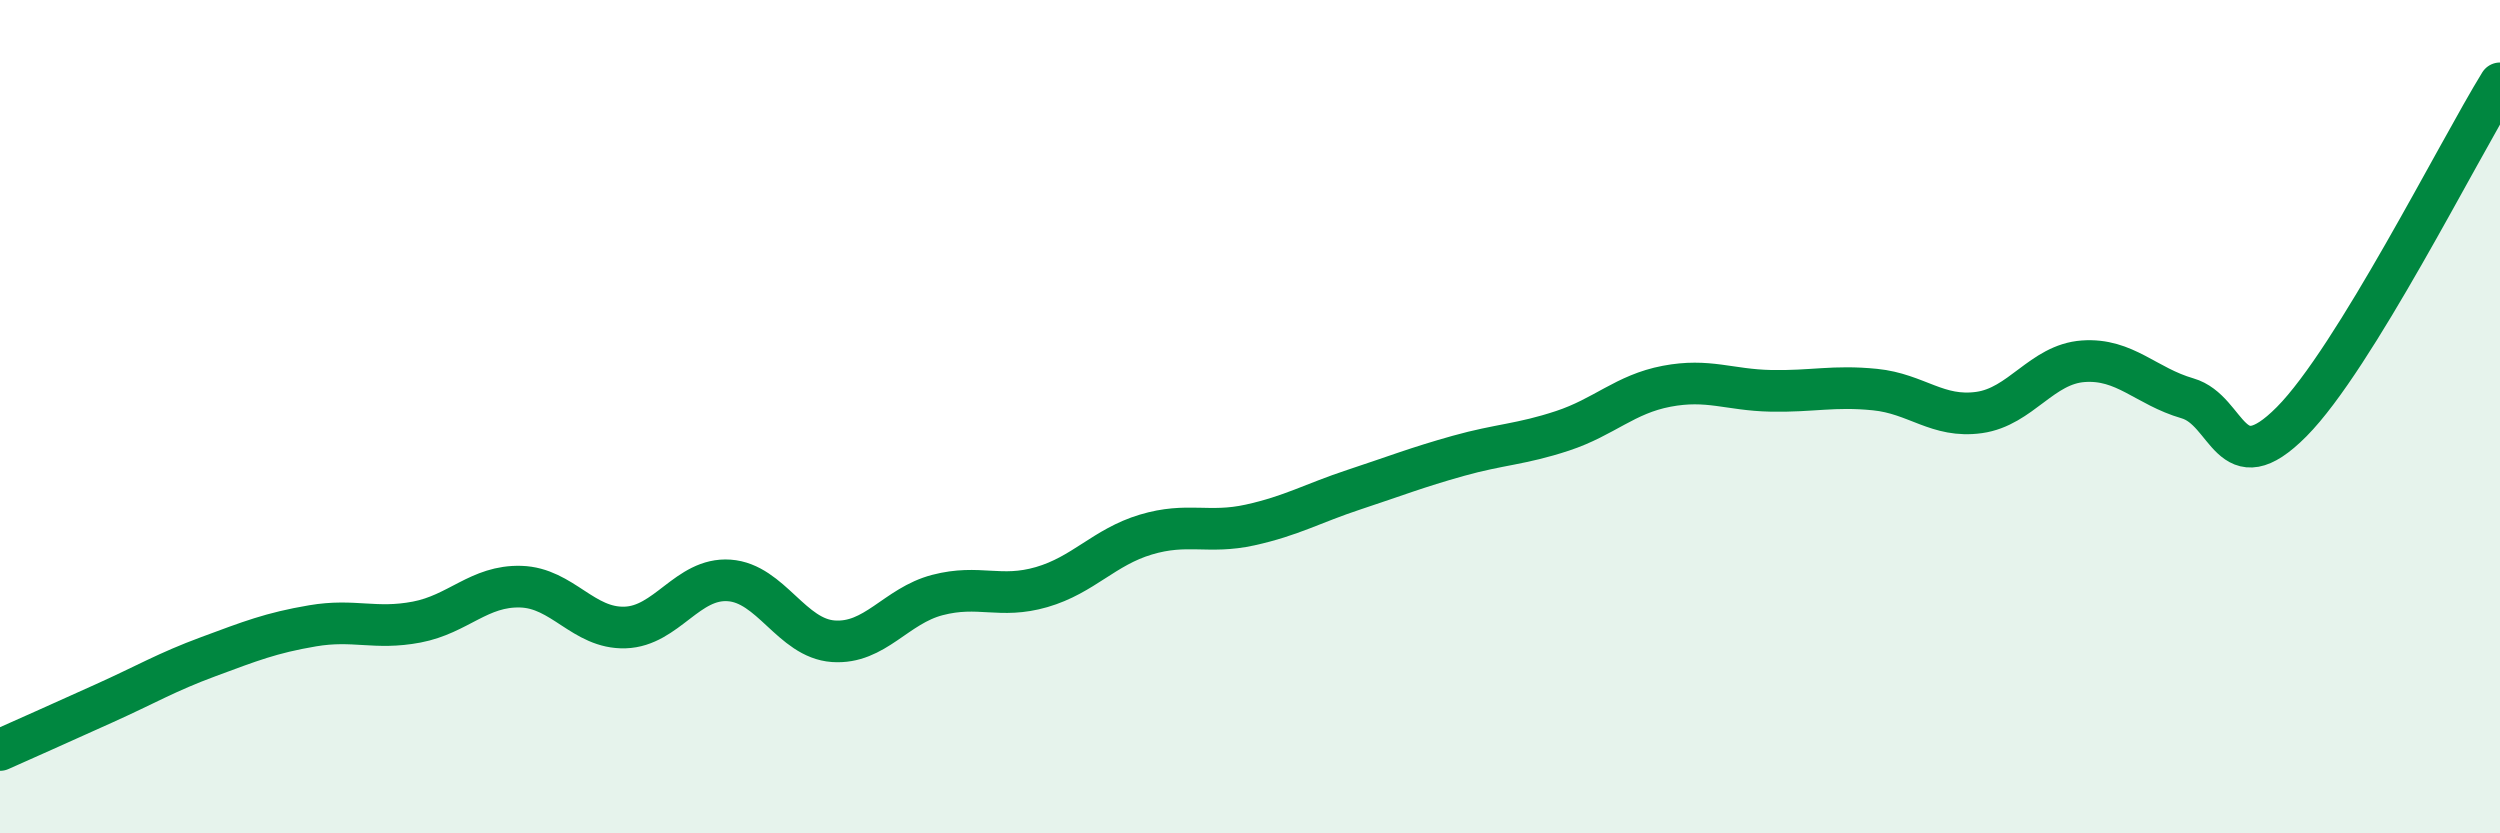
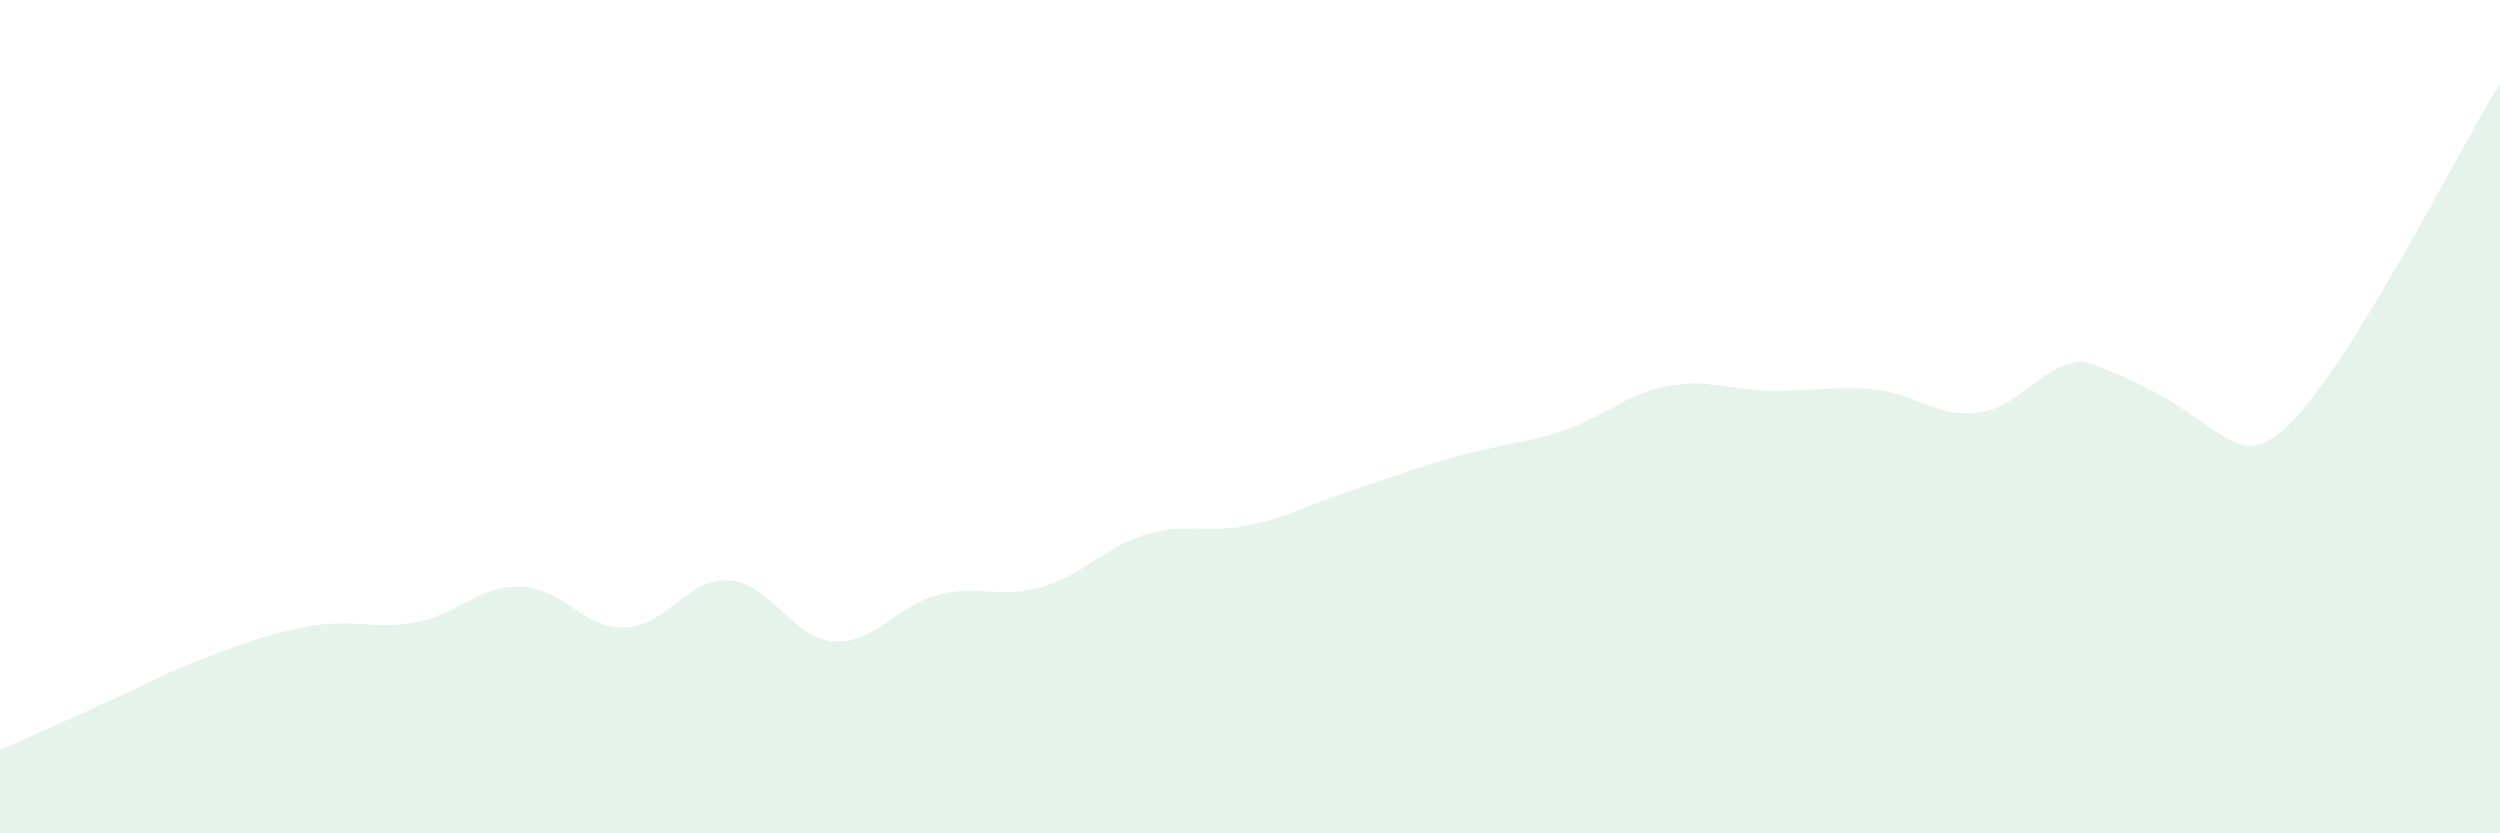
<svg xmlns="http://www.w3.org/2000/svg" width="60" height="20" viewBox="0 0 60 20">
-   <path d="M 0,18 C 0.5,17.78 1.5,17.33 2.5,16.88 C 3.5,16.43 4,16.13 5,15.76 C 6,15.39 6.5,15.19 7.5,15.02 C 8.5,14.85 9,15.12 10,14.93 C 11,14.74 11.5,14.05 12.5,14.08 C 13.5,14.11 14,15.09 15,15.06 C 16,15.03 16.5,13.86 17.5,13.93 C 18.5,14 19,15.32 20,15.39 C 21,15.46 21.5,14.54 22.5,14.28 C 23.5,14.02 24,14.38 25,14.09 C 26,13.8 26.5,13.13 27.5,12.83 C 28.5,12.53 29,12.82 30,12.6 C 31,12.38 31.5,12.08 32.5,11.75 C 33.5,11.42 34,11.22 35,10.94 C 36,10.66 36.5,10.67 37.5,10.34 C 38.5,10.01 39,9.46 40,9.27 C 41,9.08 41.5,9.36 42.5,9.38 C 43.5,9.4 44,9.25 45,9.35 C 46,9.45 46.5,10.04 47.5,9.9 C 48.5,9.76 49,8.74 50,8.67 C 51,8.6 51.5,9.27 52.5,9.56 C 53.5,9.85 53.5,11.63 55,10.12 C 56.5,8.61 59,3.62 60,2L60 20L0 20Z" fill="#008740" opacity="0.1" stroke-linecap="round" stroke-linejoin="round" />
-   <path d="M 0,18 C 0.5,17.78 1.5,17.33 2.5,16.88 C 3.5,16.43 4,16.13 5,15.76 C 6,15.39 6.5,15.19 7.5,15.02 C 8.5,14.85 9,15.12 10,14.93 C 11,14.74 11.5,14.05 12.5,14.08 C 13.5,14.11 14,15.09 15,15.06 C 16,15.03 16.5,13.86 17.5,13.93 C 18.5,14 19,15.32 20,15.39 C 21,15.46 21.5,14.54 22.5,14.28 C 23.5,14.02 24,14.38 25,14.09 C 26,13.8 26.5,13.13 27.5,12.83 C 28.5,12.53 29,12.82 30,12.6 C 31,12.38 31.5,12.08 32.5,11.75 C 33.5,11.42 34,11.22 35,10.94 C 36,10.66 36.5,10.67 37.5,10.34 C 38.5,10.01 39,9.46 40,9.27 C 41,9.08 41.5,9.36 42.5,9.38 C 43.5,9.4 44,9.25 45,9.35 C 46,9.45 46.5,10.04 47.5,9.9 C 48.5,9.76 49,8.74 50,8.67 C 51,8.6 51.5,9.27 52.5,9.56 C 53.5,9.85 53.5,11.63 55,10.12 C 56.5,8.61 59,3.62 60,2" stroke="#008740" stroke-width="1" fill="none" stroke-linecap="round" stroke-linejoin="round" />
+   <path d="M 0,18 C 0.5,17.78 1.5,17.33 2.5,16.88 C 3.5,16.43 4,16.13 5,15.76 C 6,15.39 6.5,15.19 7.5,15.02 C 8.5,14.85 9,15.12 10,14.93 C 11,14.74 11.5,14.05 12.5,14.08 C 13.5,14.11 14,15.09 15,15.06 C 16,15.03 16.5,13.86 17.5,13.93 C 18.5,14 19,15.32 20,15.39 C 21,15.46 21.5,14.54 22.5,14.28 C 23.5,14.02 24,14.38 25,14.09 C 26,13.8 26.5,13.13 27.5,12.83 C 28.5,12.53 29,12.82 30,12.6 C 31,12.38 31.5,12.08 32.5,11.75 C 33.5,11.42 34,11.22 35,10.94 C 36,10.66 36.5,10.67 37.5,10.34 C 38.5,10.01 39,9.46 40,9.27 C 41,9.08 41.5,9.36 42.5,9.38 C 43.5,9.4 44,9.25 45,9.35 C 46,9.45 46.5,10.04 47.5,9.9 C 48.5,9.76 49,8.74 50,8.67 C 53.5,9.85 53.5,11.63 55,10.12 C 56.5,8.61 59,3.62 60,2L60 20L0 20Z" fill="#008740" opacity="0.1" stroke-linecap="round" stroke-linejoin="round" />
</svg>